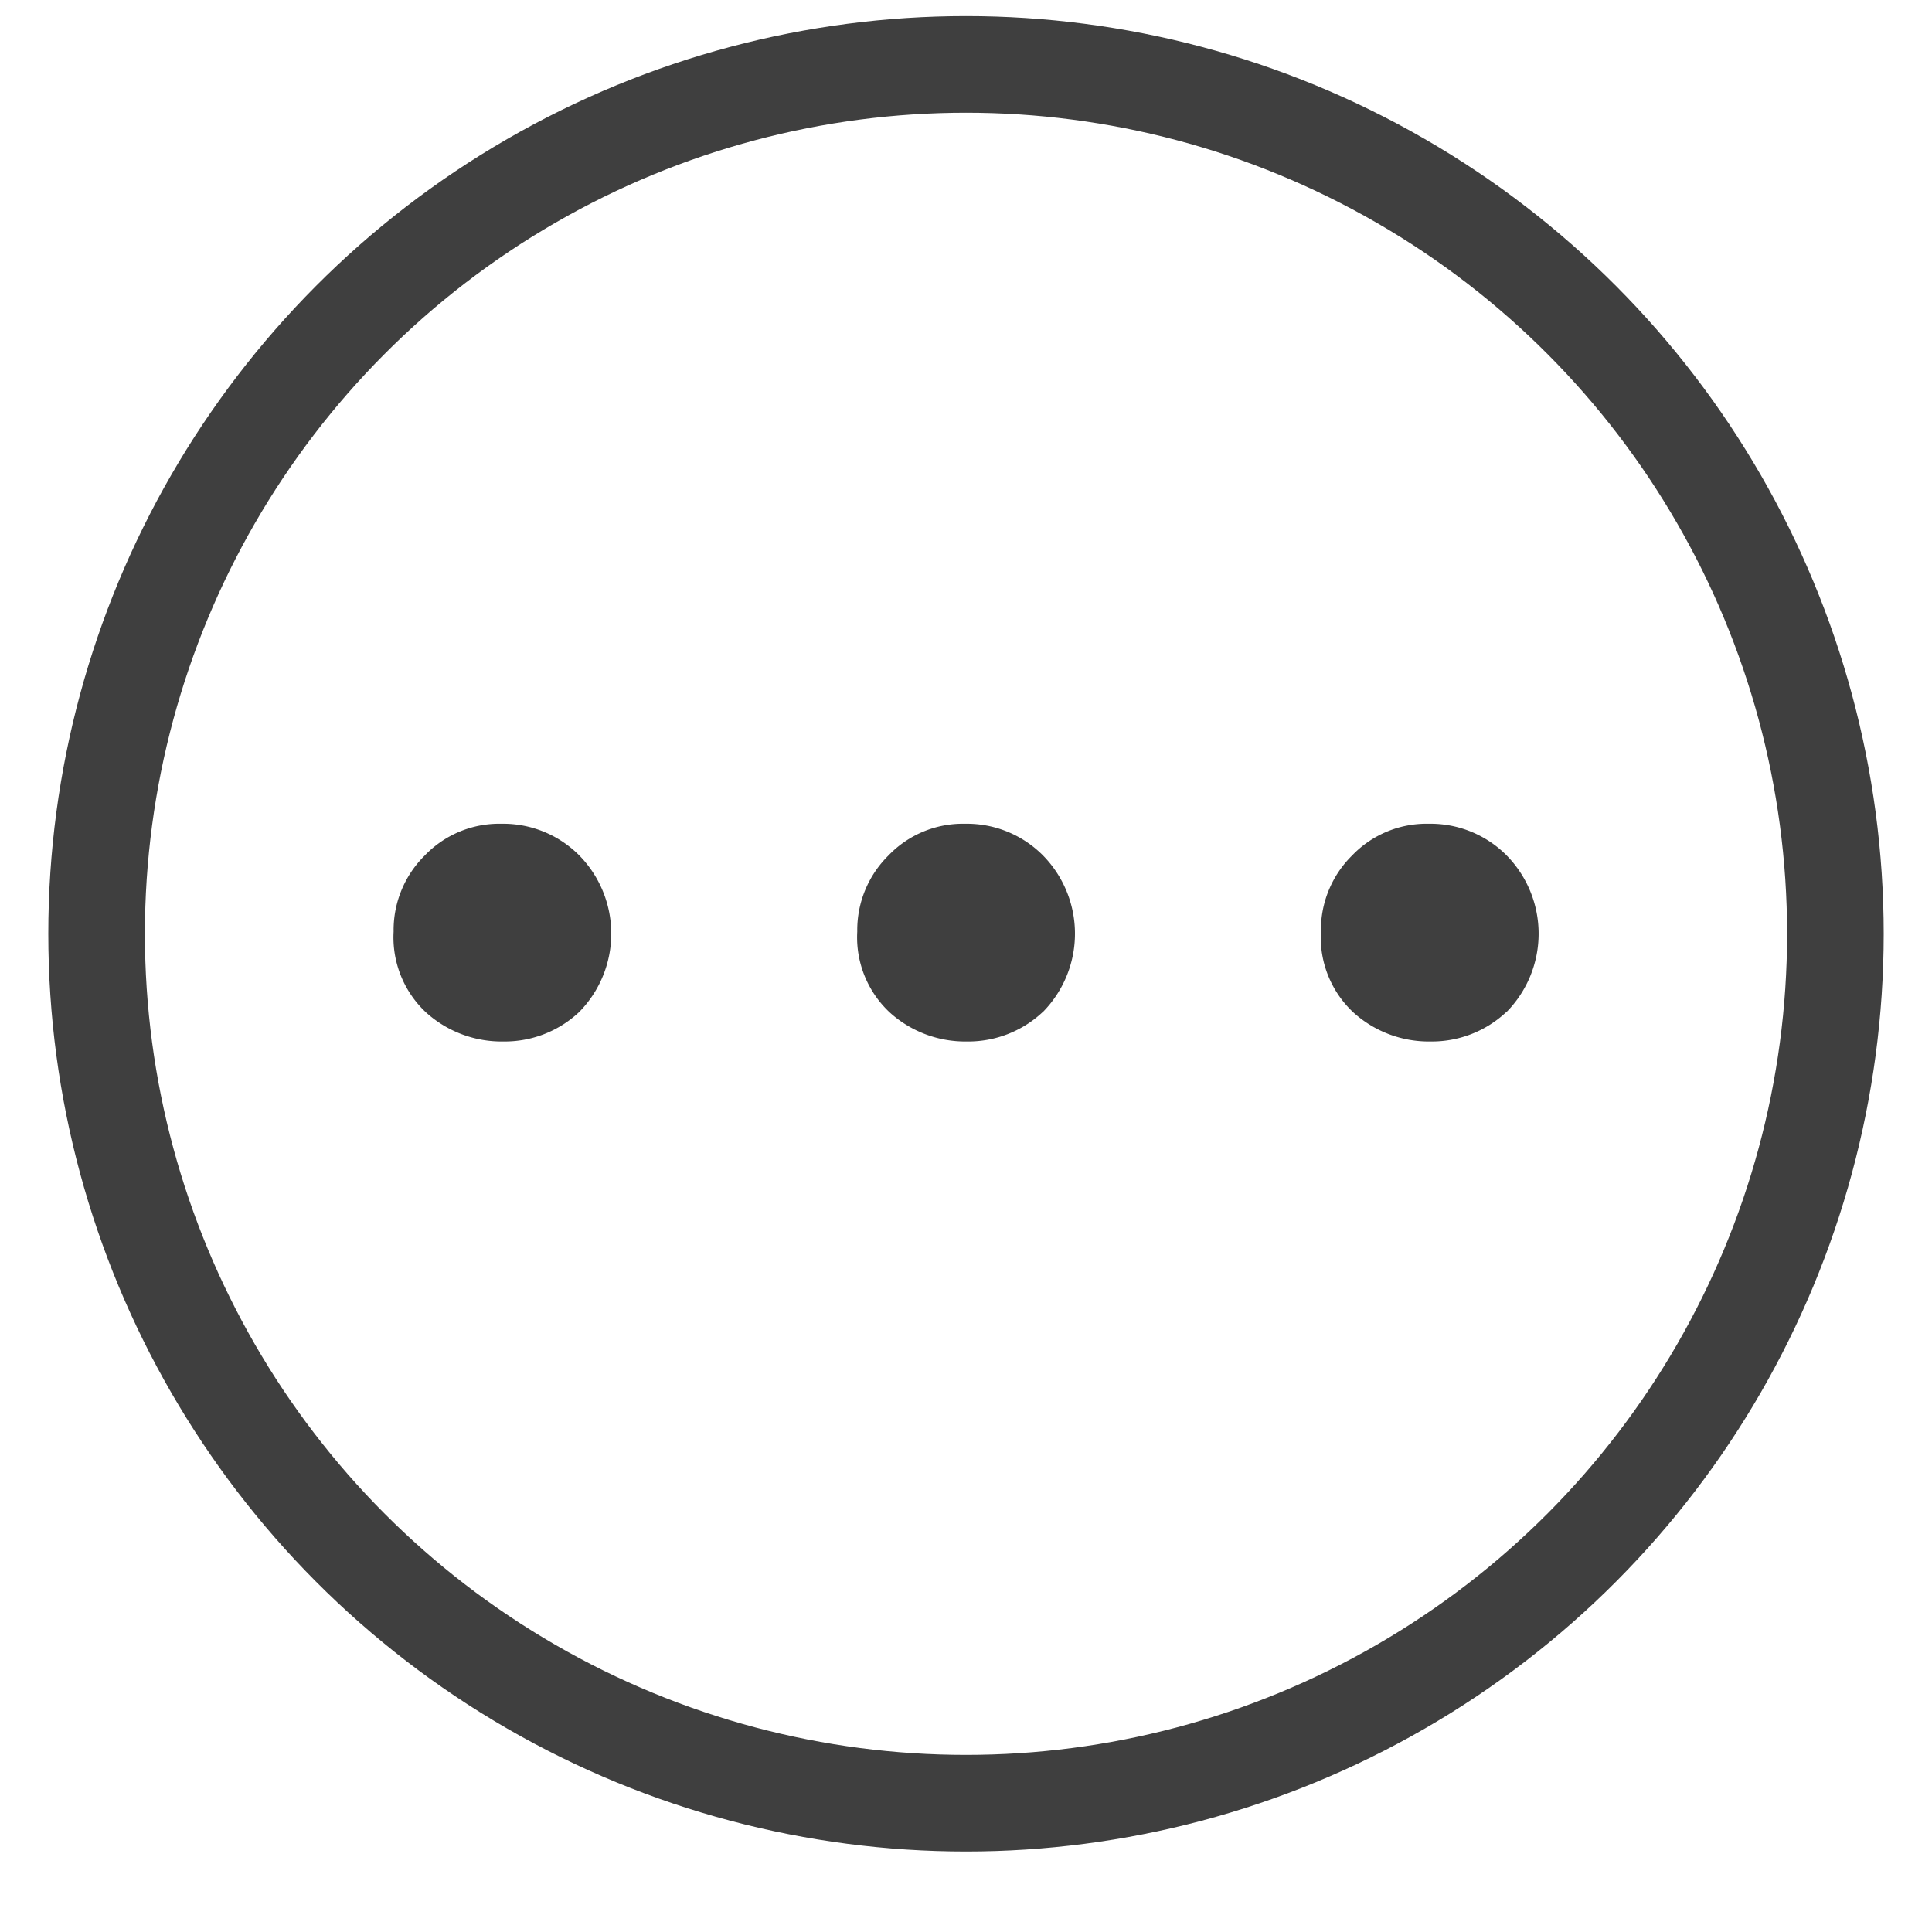
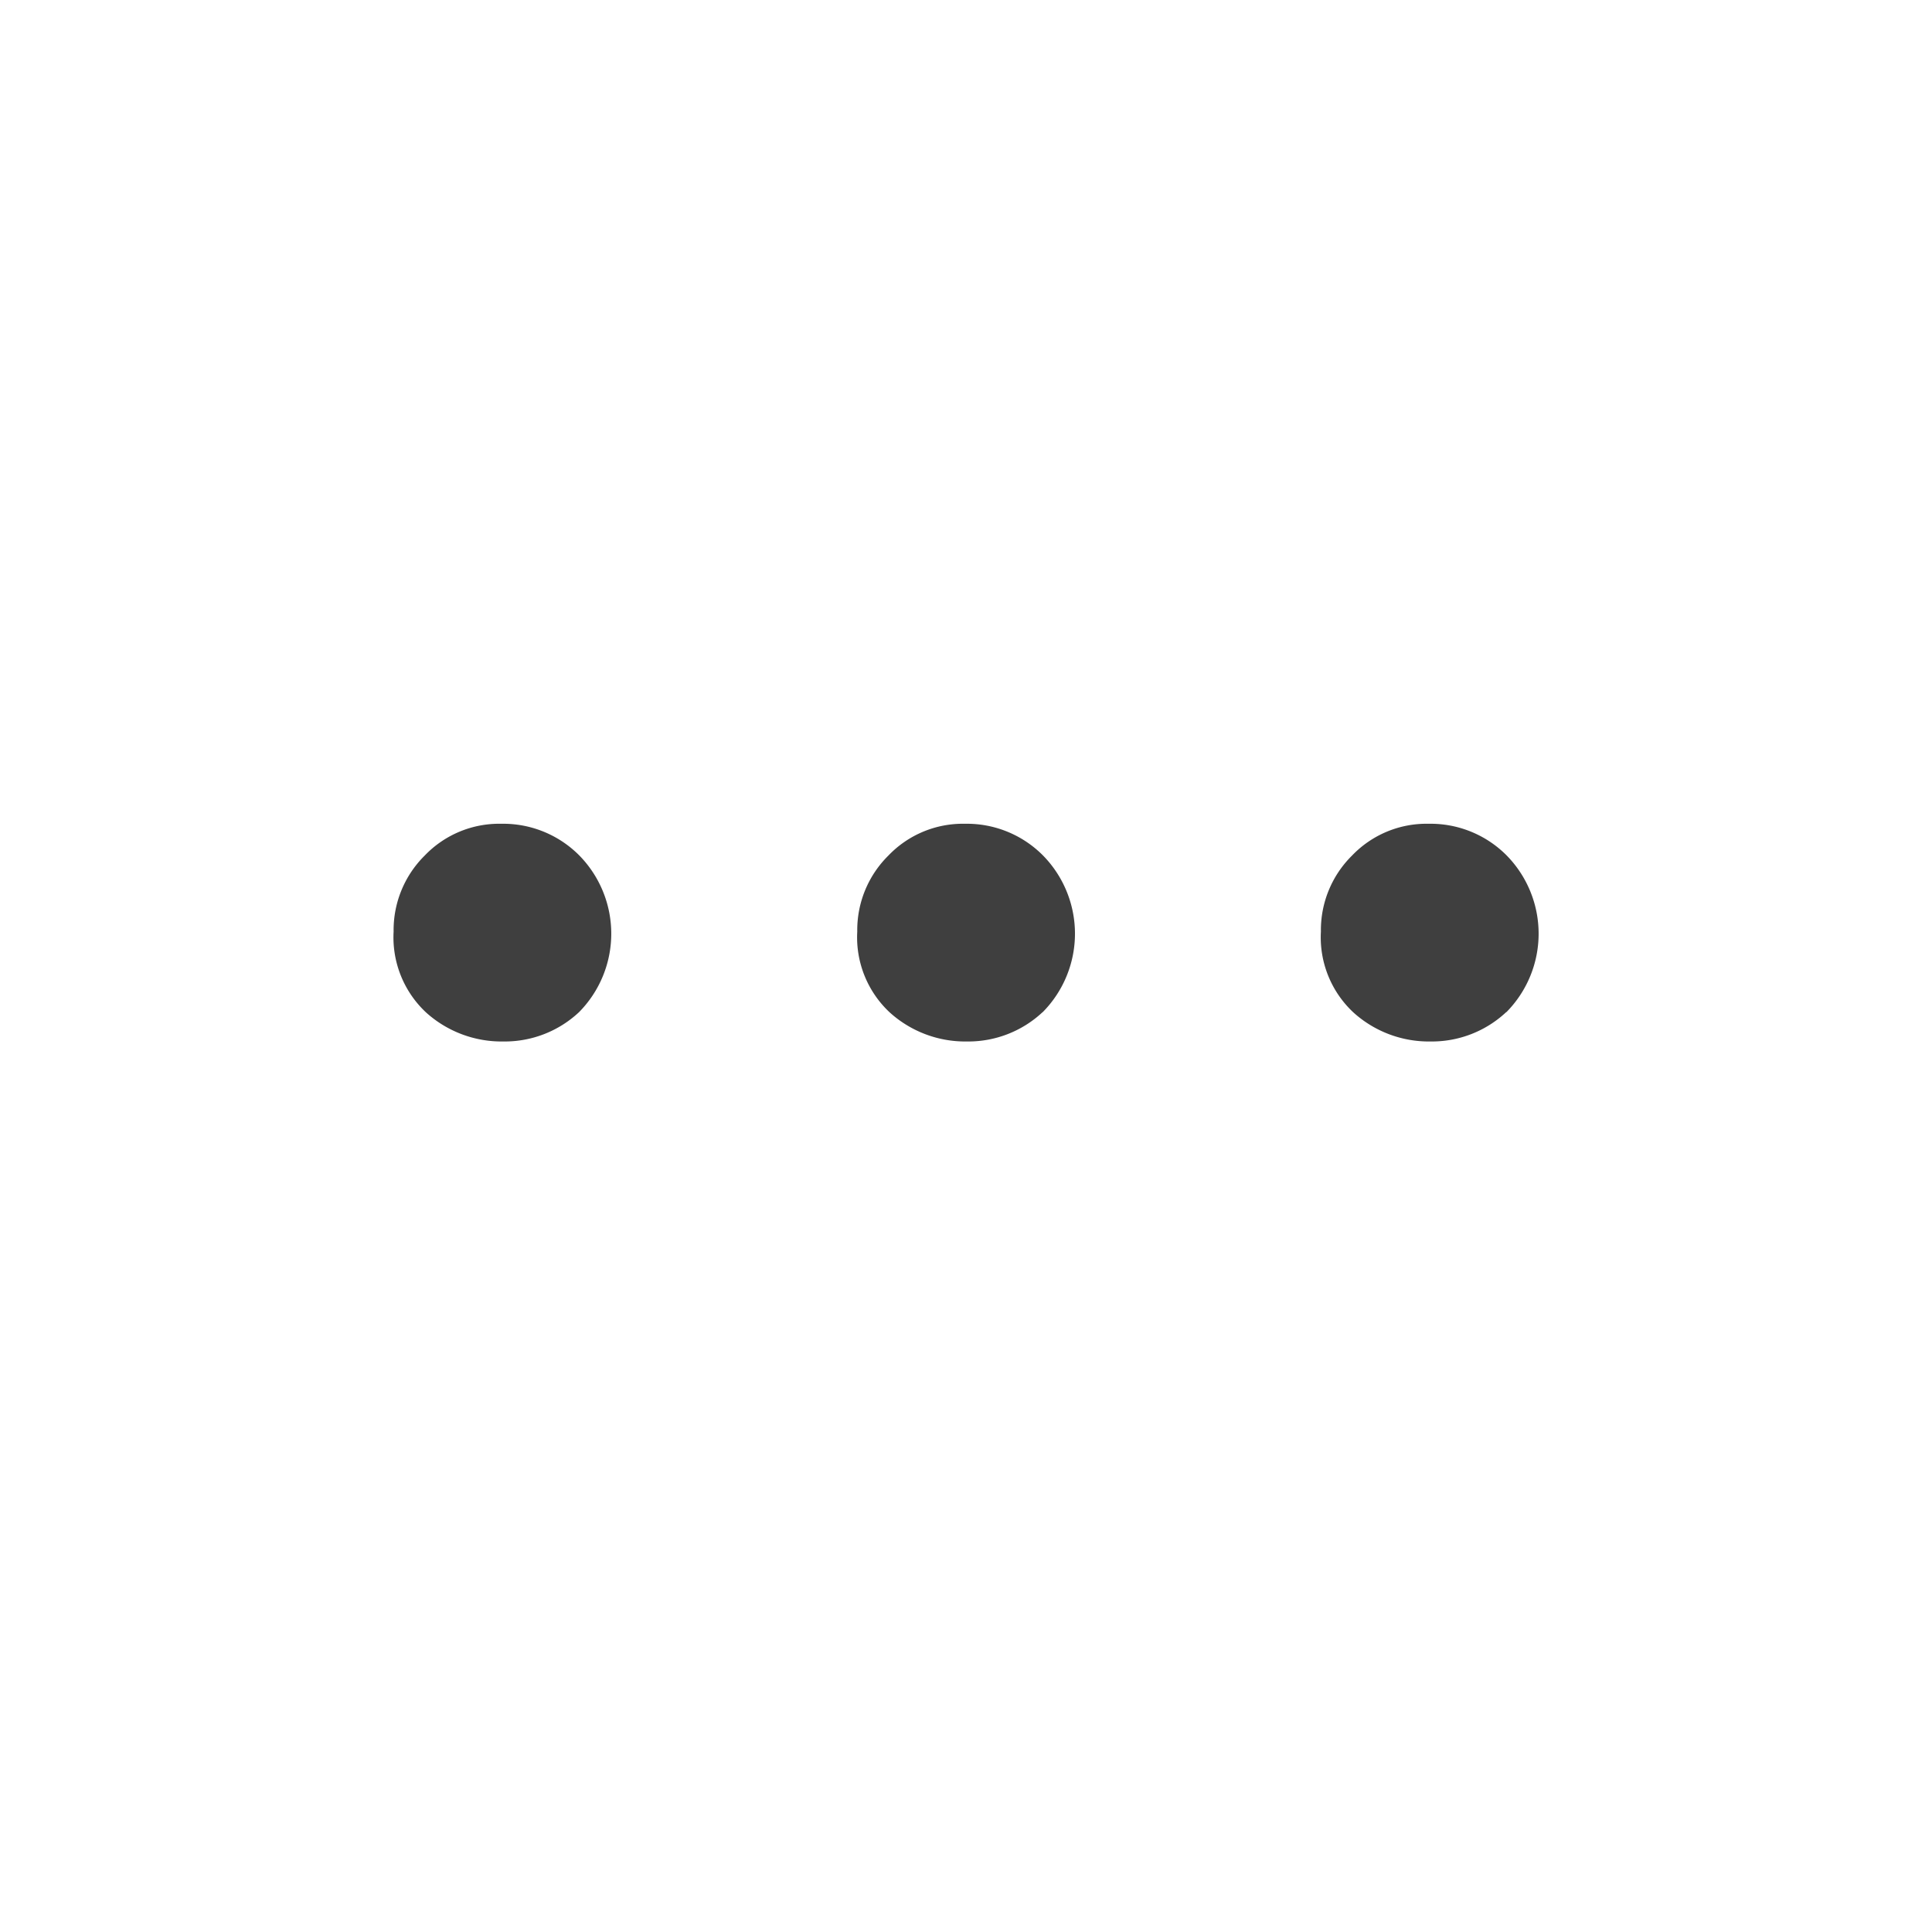
<svg xmlns="http://www.w3.org/2000/svg" width="54" height="54" viewBox="0 -2 54 60">
  <defs>
    <style>
      .cls-1 {
        fill-opacity: 0;
        stroke: #3f3f3f;
        stroke-linejoin: round;
        stroke-width: 3px;
      }

      .cls-2 {
        fill: #3f3f3f;
        fill-rule: evenodd;
      }
    </style>
  </defs>
-   <circle class="cls-1" cx="27" cy="27" r="27" />
  <path id="_..." data-name="..." class="cls-2" d="M14.983,29.433a3.469,3.469,0,0,0,0-4.874,3.329,3.329,0,0,0-2.414-.976,3.2,3.2,0,0,0-2.38.988,3.255,3.255,0,0,0-.965,2.358,3.191,3.191,0,0,0,1.009,2.515,3.5,3.5,0,0,0,2.4.9A3.374,3.374,0,0,0,14.983,29.433Zm14.4,0a3.467,3.467,0,0,0,0-4.874,3.329,3.329,0,0,0-2.414-.976,3.2,3.2,0,0,0-2.38.988,3.252,3.252,0,0,0-.966,2.358,3.189,3.189,0,0,0,1.011,2.515,3.493,3.493,0,0,0,2.4.9A3.374,3.374,0,0,0,29.379,29.433Zm14.4,0a3.469,3.469,0,0,0,0-4.874,3.329,3.329,0,0,0-2.414-.976,3.2,3.2,0,0,0-2.381.988,3.252,3.252,0,0,0-.966,2.358,3.189,3.189,0,0,0,1.011,2.515,3.491,3.491,0,0,0,2.4.9A3.376,3.376,0,0,0,43.776,29.433Z" />
</svg>